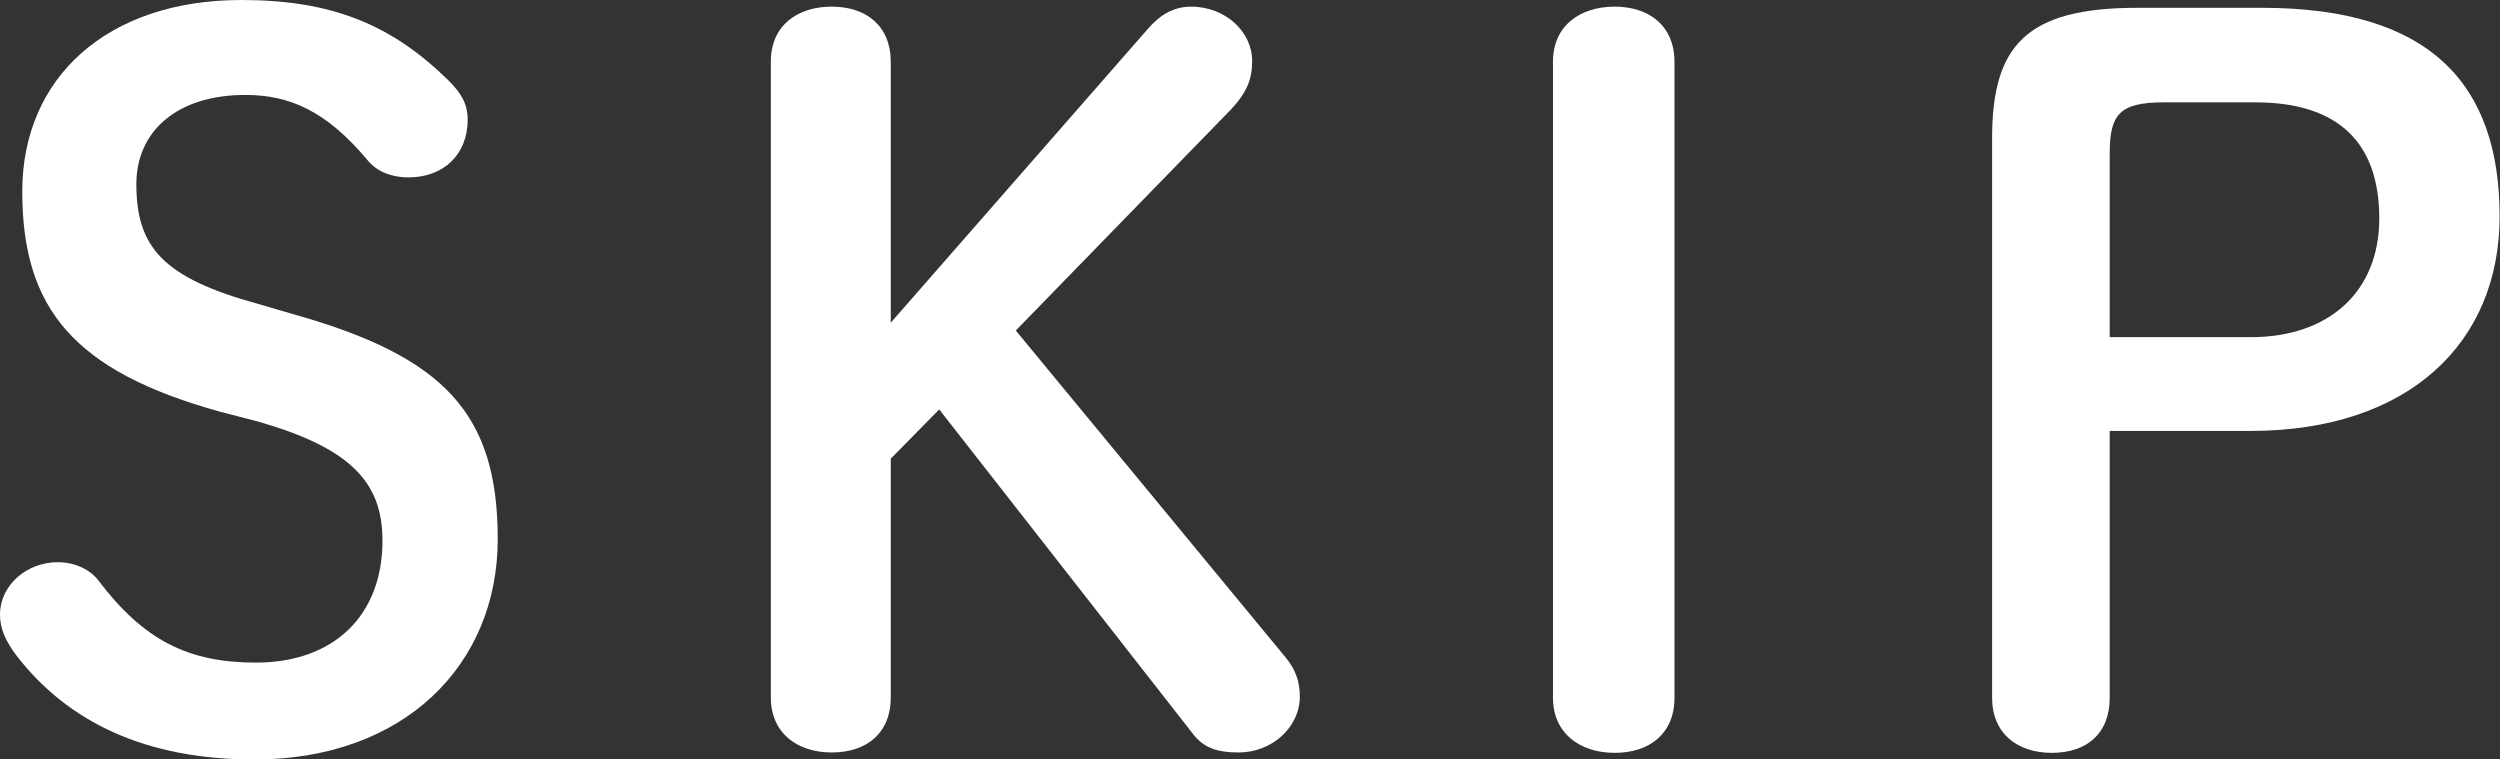
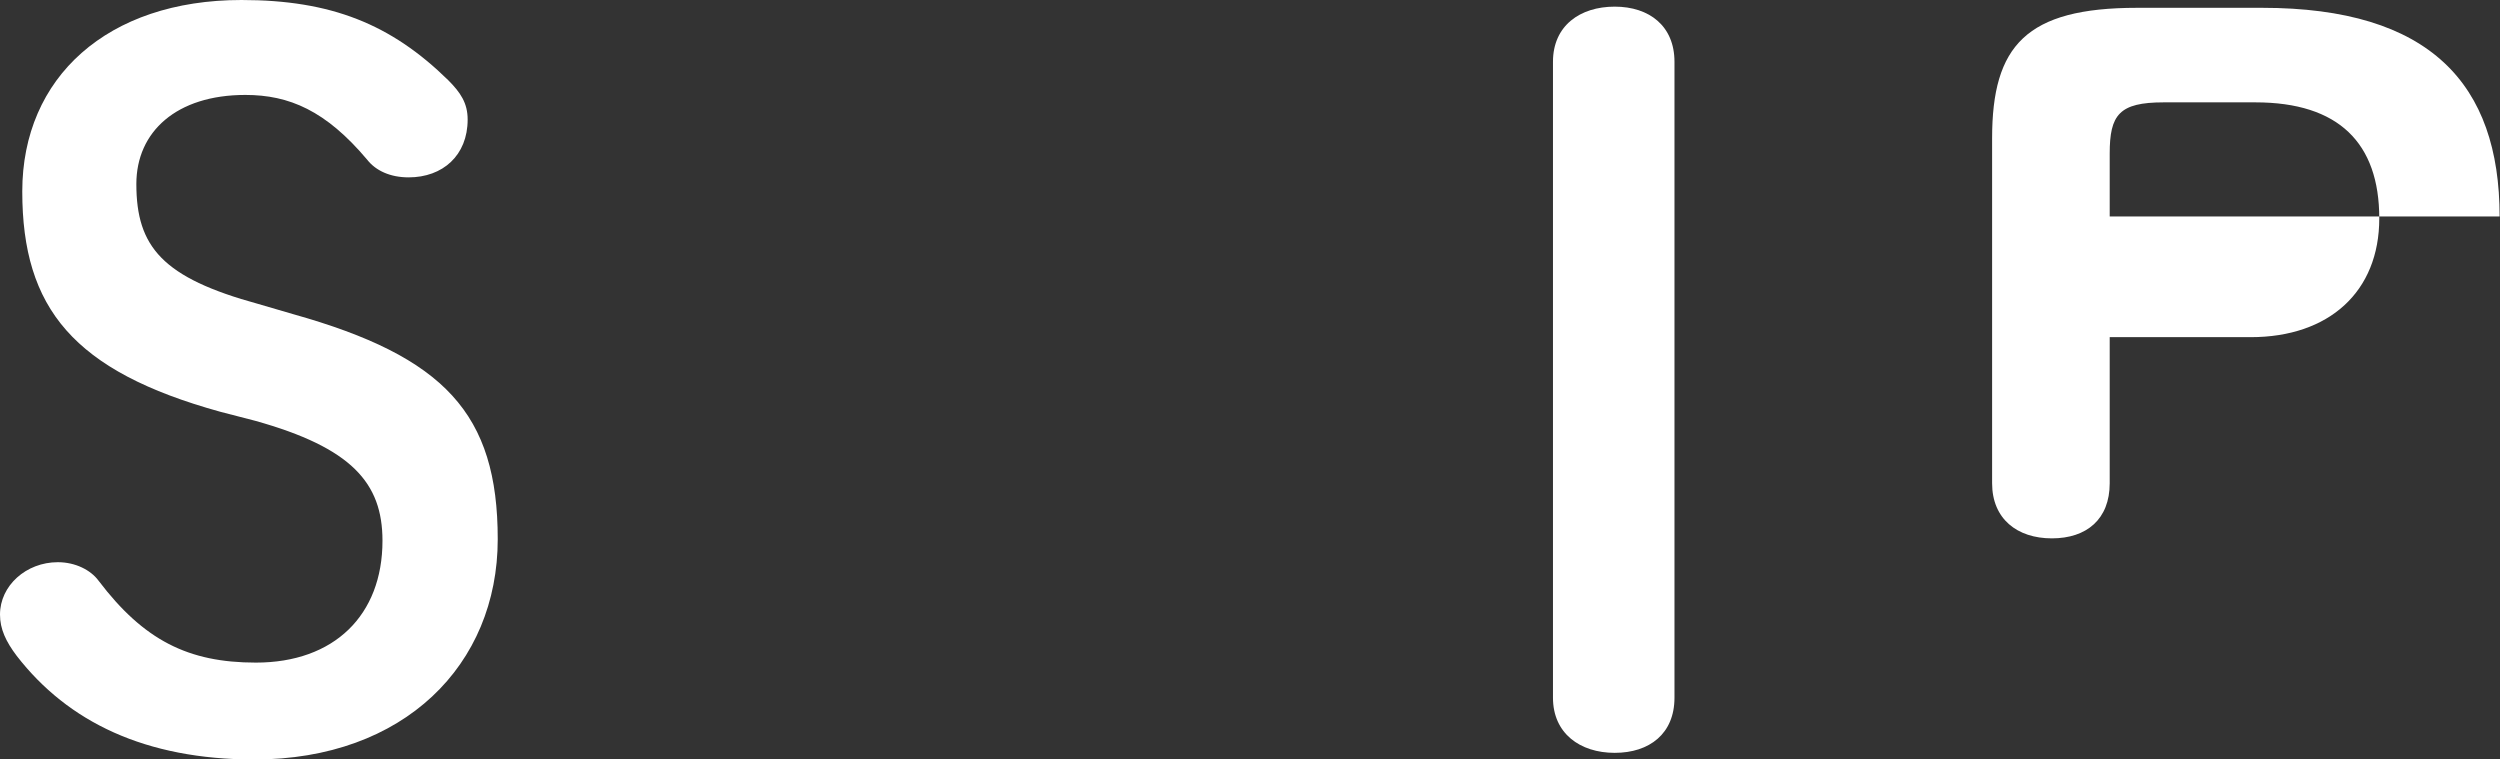
<svg xmlns="http://www.w3.org/2000/svg" version="1.1" x="0px" y="0px" width="63.99px" height="19.44px" viewBox="0 0 63.99 19.44" style="overflow:visible;enable-background:new 0 0 63.99 19.44;" xml:space="preserve">
  <rect x="0" y="0" width="63.99" height="19.44" fill="#333333" stroke="none" />
  <style type="text/css">
	.st0{fill:#FFFFFF;}
</style>
  <defs>
</defs>
  <g>
    <path class="st0" d="M5.64,10.54C1.88,9.5,0.57,7.89,0.57,4.9C0.57,1.98,2.75,0,6.18,0c2.3,0,3.83,0.62,5.29,2.05   c0.32,0.32,0.5,0.59,0.5,1.01c0,0.92-0.64,1.48-1.51,1.48c-0.47,0-0.84-0.17-1.06-0.45c-1.06-1.26-2-1.66-3.12-1.66   c-1.76,0-2.79,0.94-2.79,2.28c0,1.61,0.67,2.4,3.12,3.07L7.5,8.04c3.88,1.09,5.24,2.55,5.24,5.76c0,3.22-2.4,5.64-6.23,5.64   c-2.79,0-4.77-0.96-6.08-2.65C0.15,16.42,0,16.1,0,15.73c0-0.74,0.67-1.34,1.48-1.34c0.45,0,0.84,0.2,1.04,0.47   c1.16,1.53,2.3,2.1,4.03,2.1c2,0,3.24-1.21,3.24-3.12c0-1.48-0.79-2.38-3.26-3.07L5.64,10.54z" />
-     <path class="st0" d="M29.38,0.74c0.32-0.37,0.67-0.57,1.11-0.57c0.87,0,1.56,0.64,1.56,1.39c0,0.45-0.12,0.79-0.54,1.24L26,8.46   l6.9,8.36c0.27,0.32,0.37,0.64,0.37,1.01c0,0.79-0.72,1.43-1.56,1.43c-0.57,0-0.92-0.12-1.21-0.52l-6.46-8.26l-1.24,1.26v6.11   c0,0.92-0.62,1.41-1.51,1.41s-1.56-0.5-1.56-1.41V1.58c0-0.92,0.67-1.41,1.56-1.41s1.51,0.5,1.51,1.41v6.68L29.38,0.74z" />
    <path class="st0" d="M39.75,1.58c0-0.92,0.69-1.41,1.58-1.41s1.53,0.5,1.53,1.41v16.28c0,0.92-0.64,1.41-1.53,1.41   s-1.58-0.5-1.58-1.41V1.58z" />
-     <path class="st0" d="M57.9,0.2c4.3,0,6.08,1.95,6.08,5.34c0,3.21-2.3,5.49-6.38,5.49H54v6.83c0,0.92-0.59,1.41-1.48,1.41   c-0.89,0-1.53-0.5-1.53-1.41V3.54c0-2.37,0.87-3.34,3.71-3.34H57.9z M57.61,8.63c2,0,3.29-1.16,3.29-3.04   c0-1.93-1.04-2.97-3.17-2.97h-2.35C54.24,2.62,54,2.94,54,3.93v4.7H57.61z" />
+     <path class="st0" d="M57.9,0.2c4.3,0,6.08,1.95,6.08,5.34H54v6.83c0,0.92-0.59,1.41-1.48,1.41   c-0.89,0-1.53-0.5-1.53-1.41V3.54c0-2.37,0.87-3.34,3.71-3.34H57.9z M57.61,8.63c2,0,3.29-1.16,3.29-3.04   c0-1.93-1.04-2.97-3.17-2.97h-2.35C54.24,2.62,54,2.94,54,3.93v4.7H57.61z" />
  </g>
</svg>